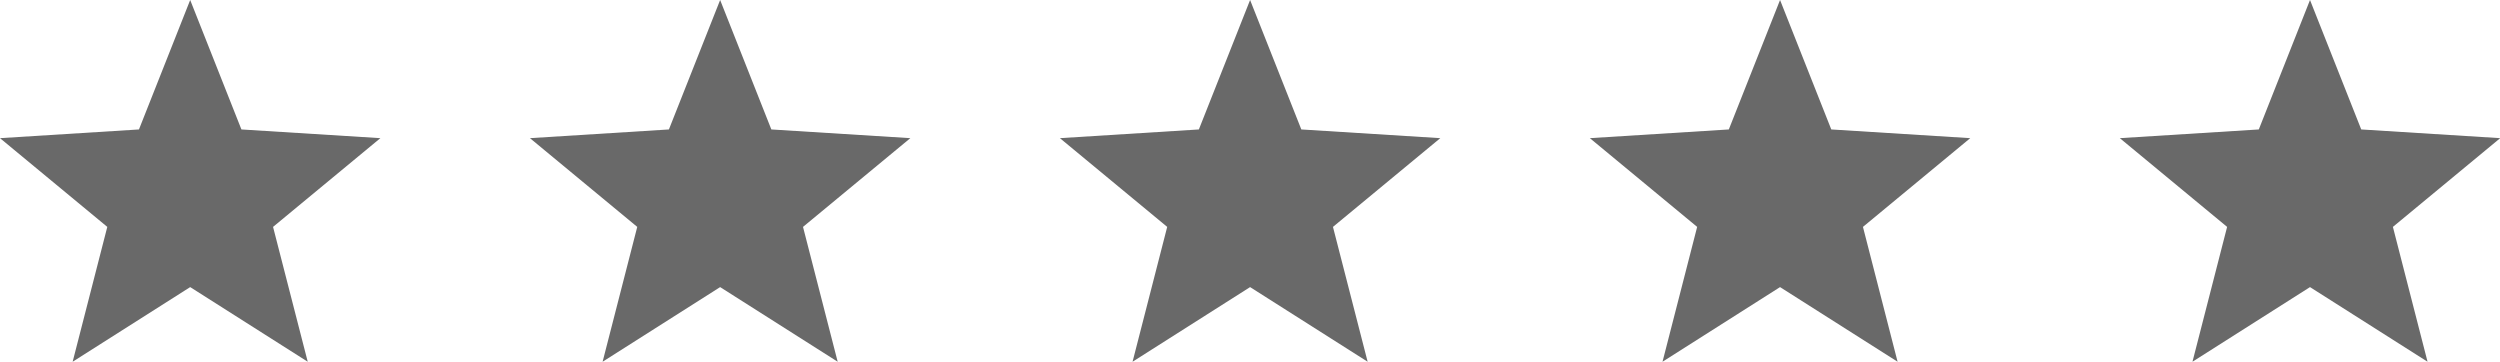
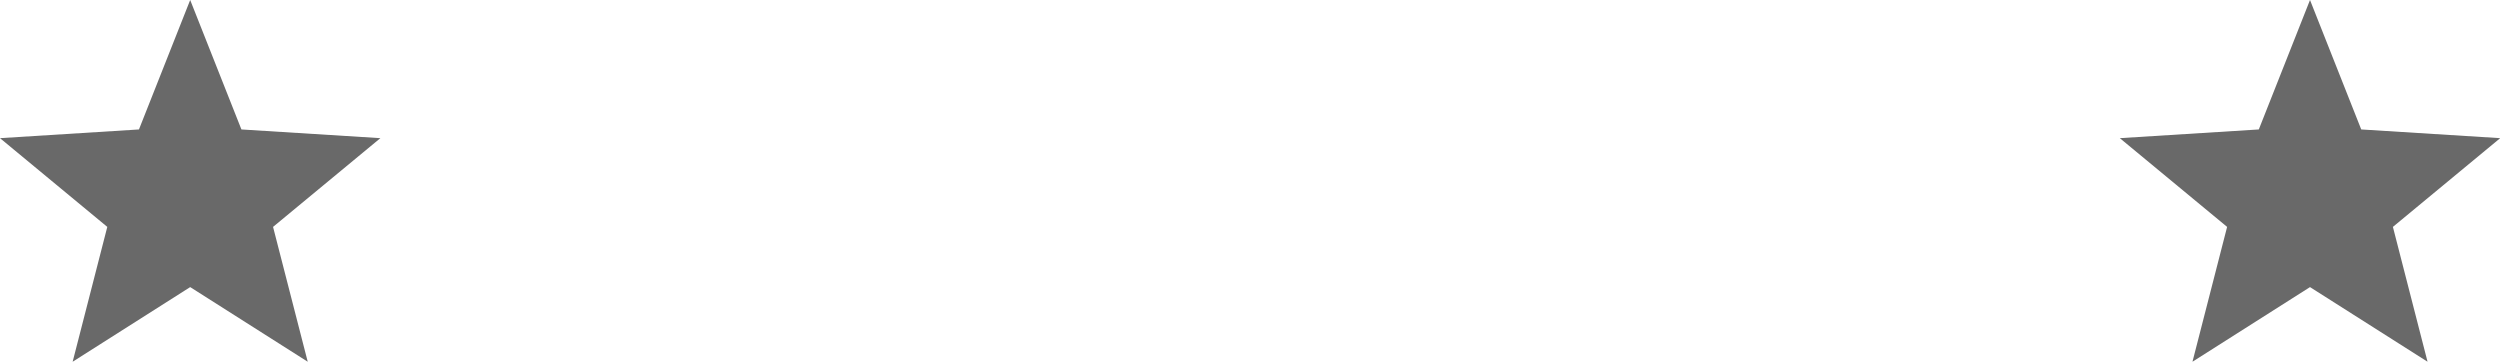
<svg xmlns="http://www.w3.org/2000/svg" fill="#000000" height="52.9" preserveAspectRatio="xMidYMid meet" version="1" viewBox="0.0 0.0 365.8 52.9" width="365.8" zoomAndPan="magnify">
  <defs>
    <clipPath id="a">
      <path d="M 0 0 L 56 0 L 56 52.93 L 0 52.93 Z M 0 0" />
    </clipPath>
    <clipPath id="b">
-       <path d="M 77 0 L 134 0 L 134 52.93 L 77 52.93 Z M 77 0" />
-     </clipPath>
+       </clipPath>
    <clipPath id="c">
-       <path d="M 155 0 L 211 0 L 211 52.93 L 155 52.93 Z M 155 0" />
-     </clipPath>
+       </clipPath>
    <clipPath id="d">
-       <path d="M 232 0 L 289 0 L 289 52.93 L 232 52.93 Z M 232 0" />
-     </clipPath>
+       </clipPath>
    <clipPath id="e">
      <path d="M 310 0 L 365.828 0 L 365.828 52.93 L 310 52.93 Z M 310 0" />
    </clipPath>
  </defs>
  <g>
    <g clip-path="url(#a)" id="change1_3">
      <path d="M 27.828 0 L 35.324 18.941 L 55.656 20.215 L 39.953 33.199 L 45.027 52.93 L 27.828 42.008 L 10.629 52.93 L 15.699 33.199 L 0 20.215 L 20.332 18.941 L 27.828 0" fill="#696969" />
    </g>
    <g clip-path="url(#b)" id="change1_4">
      <path d="M 105.371 0 L 112.863 18.941 L 133.199 20.215 L 117.496 33.199 L 122.57 52.93 L 105.371 42.008 L 88.172 52.93 L 93.242 33.199 L 77.543 20.215 L 97.875 18.941 L 105.371 0" fill="#696969" />
    </g>
    <g clip-path="url(#c)" id="change1_2">
      <path d="M 182.914 0 L 190.41 18.941 L 210.742 20.215 L 195.039 33.199 L 200.113 52.93 L 182.914 42.008 L 165.715 52.93 L 170.785 33.199 L 155.086 20.215 L 175.418 18.941 L 182.914 0" fill="#696969" />
    </g>
    <g clip-path="url(#d)" id="change1_1">
-       <path d="M 260.457 0 L 267.953 18.941 L 288.285 20.215 L 272.586 33.199 L 277.656 52.93 L 260.457 42.008 L 243.258 52.93 L 248.328 33.199 L 232.629 20.215 L 252.961 18.941 L 260.457 0" fill="#696969" />
-     </g>
+       </g>
    <g clip-path="url(#e)" id="change1_5">
      <path d="M 338 0 L 345.496 18.941 L 365.828 20.215 L 350.129 33.199 L 355.199 52.93 L 338 42.008 L 320.801 52.93 L 325.871 33.199 L 310.172 20.215 L 330.508 18.941 L 338 0" fill="#696969" />
    </g>
  </g>
</svg>